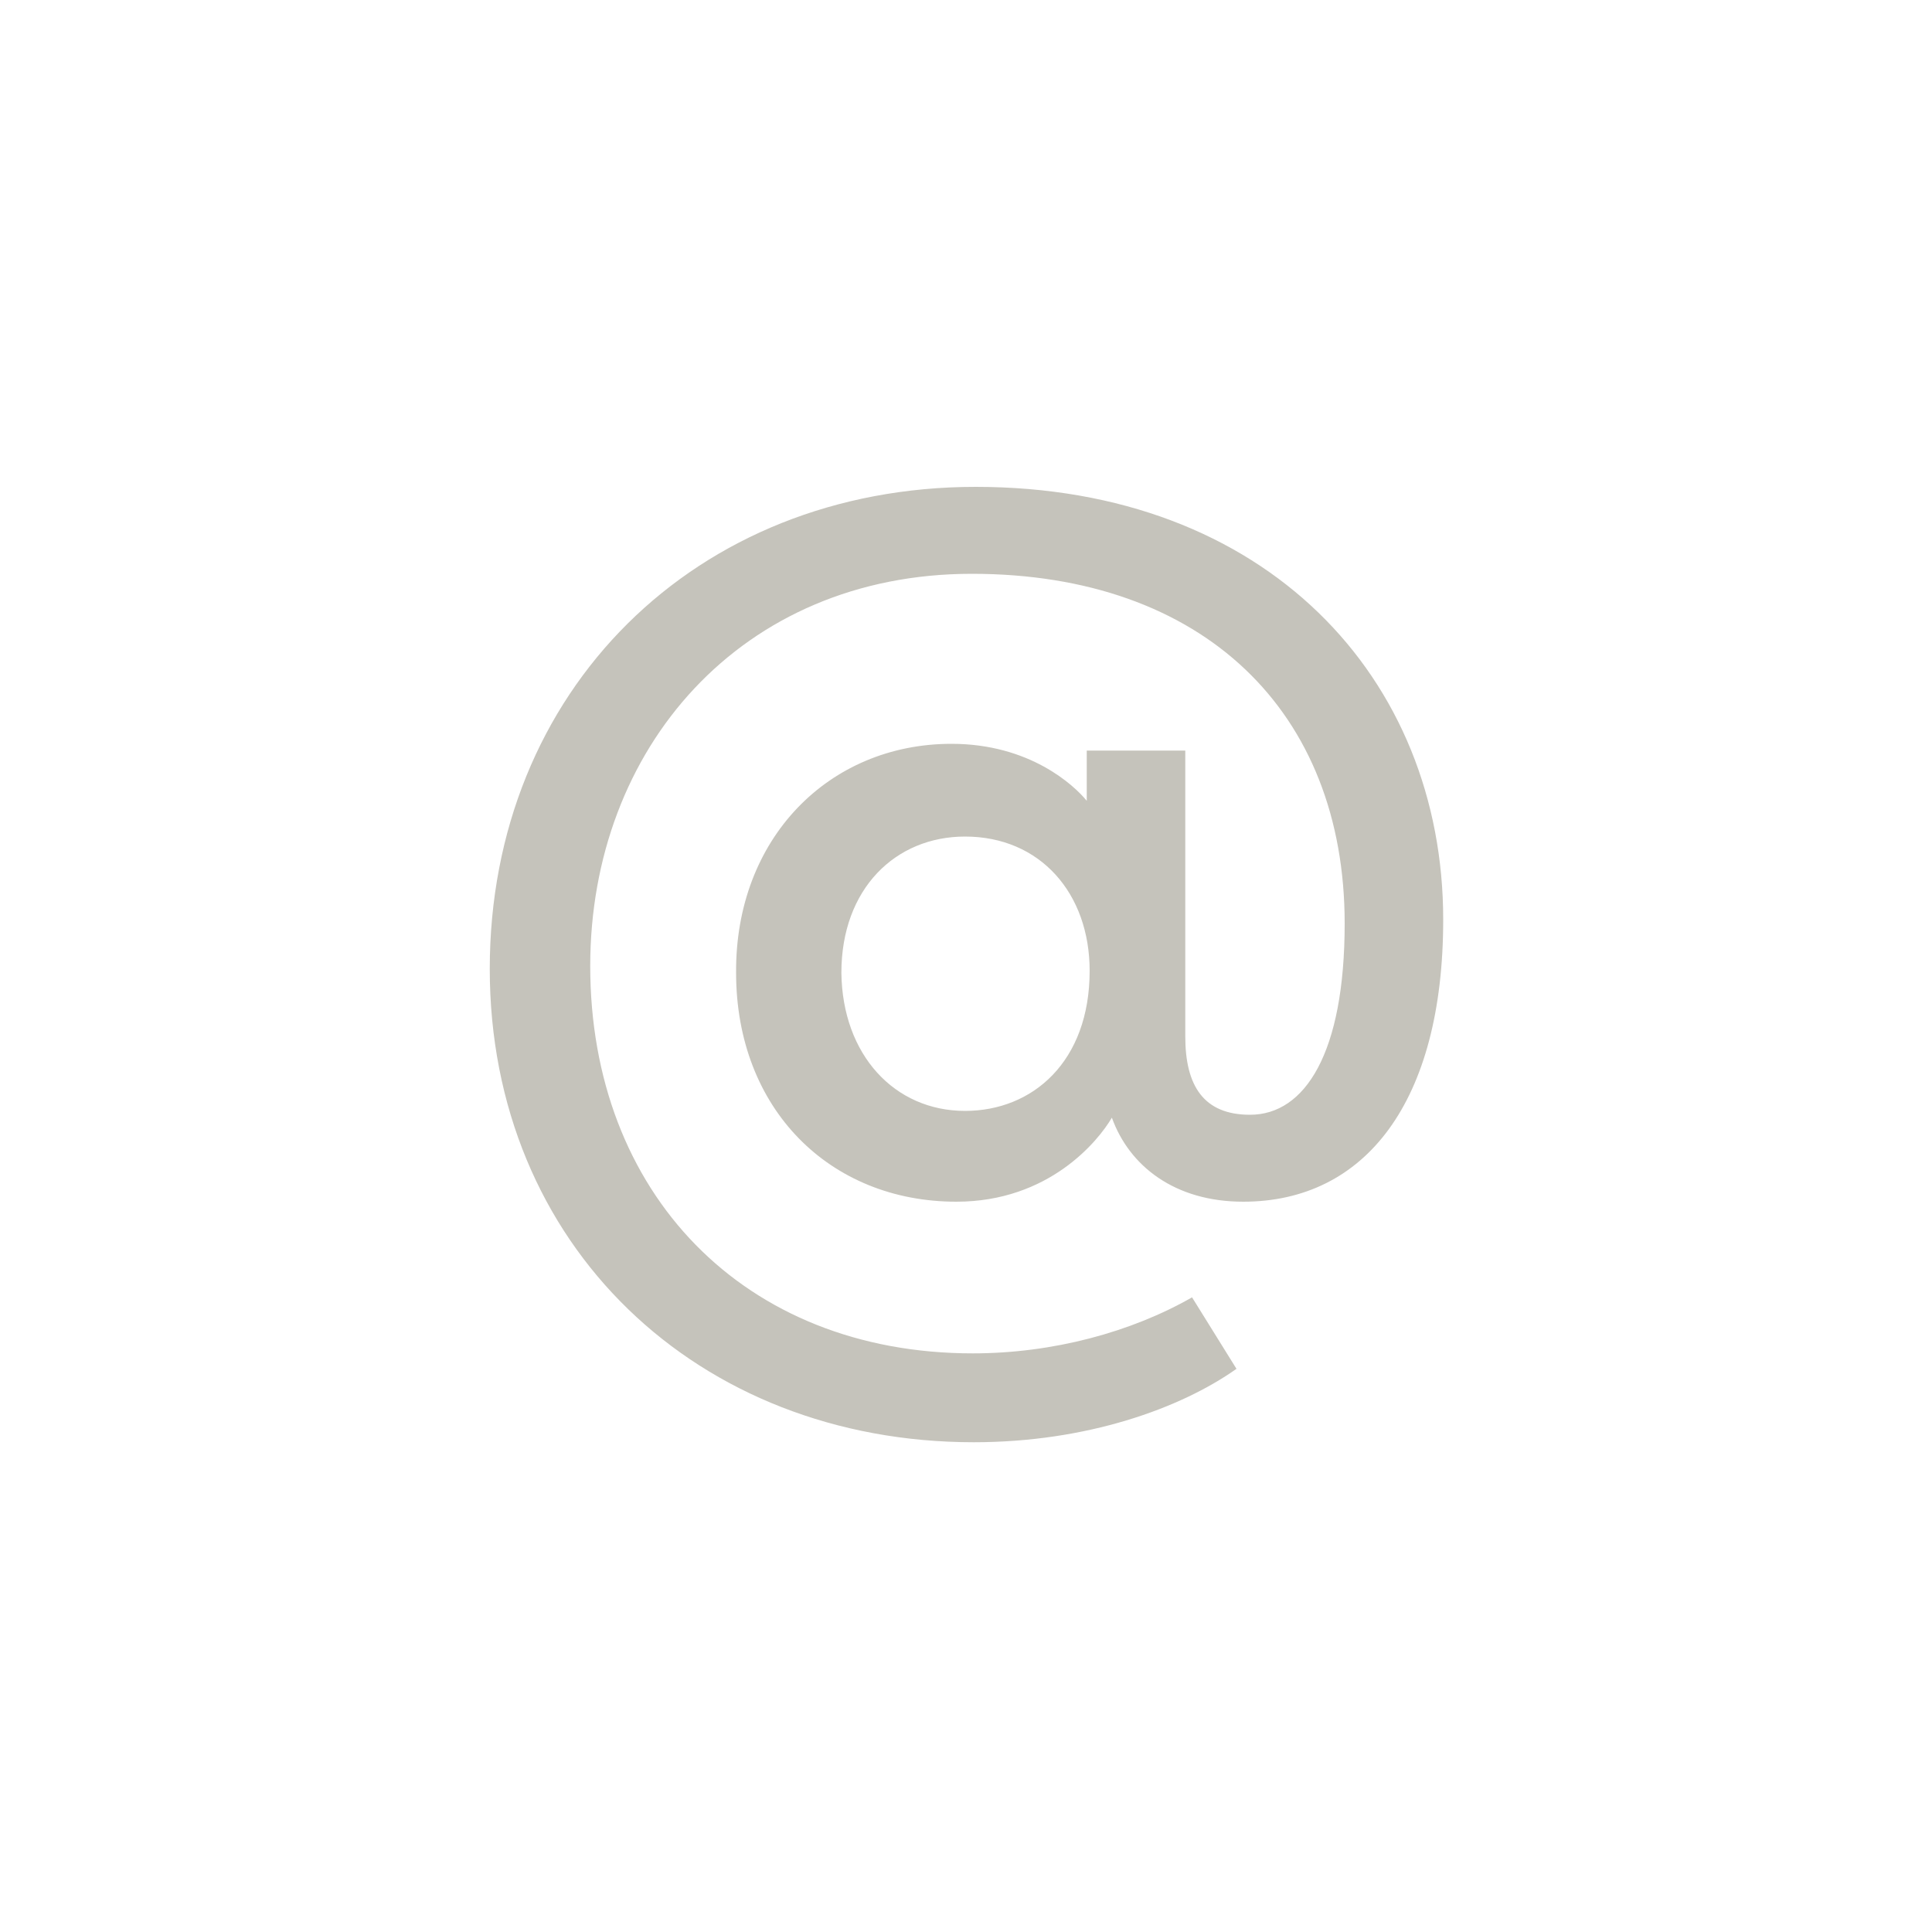
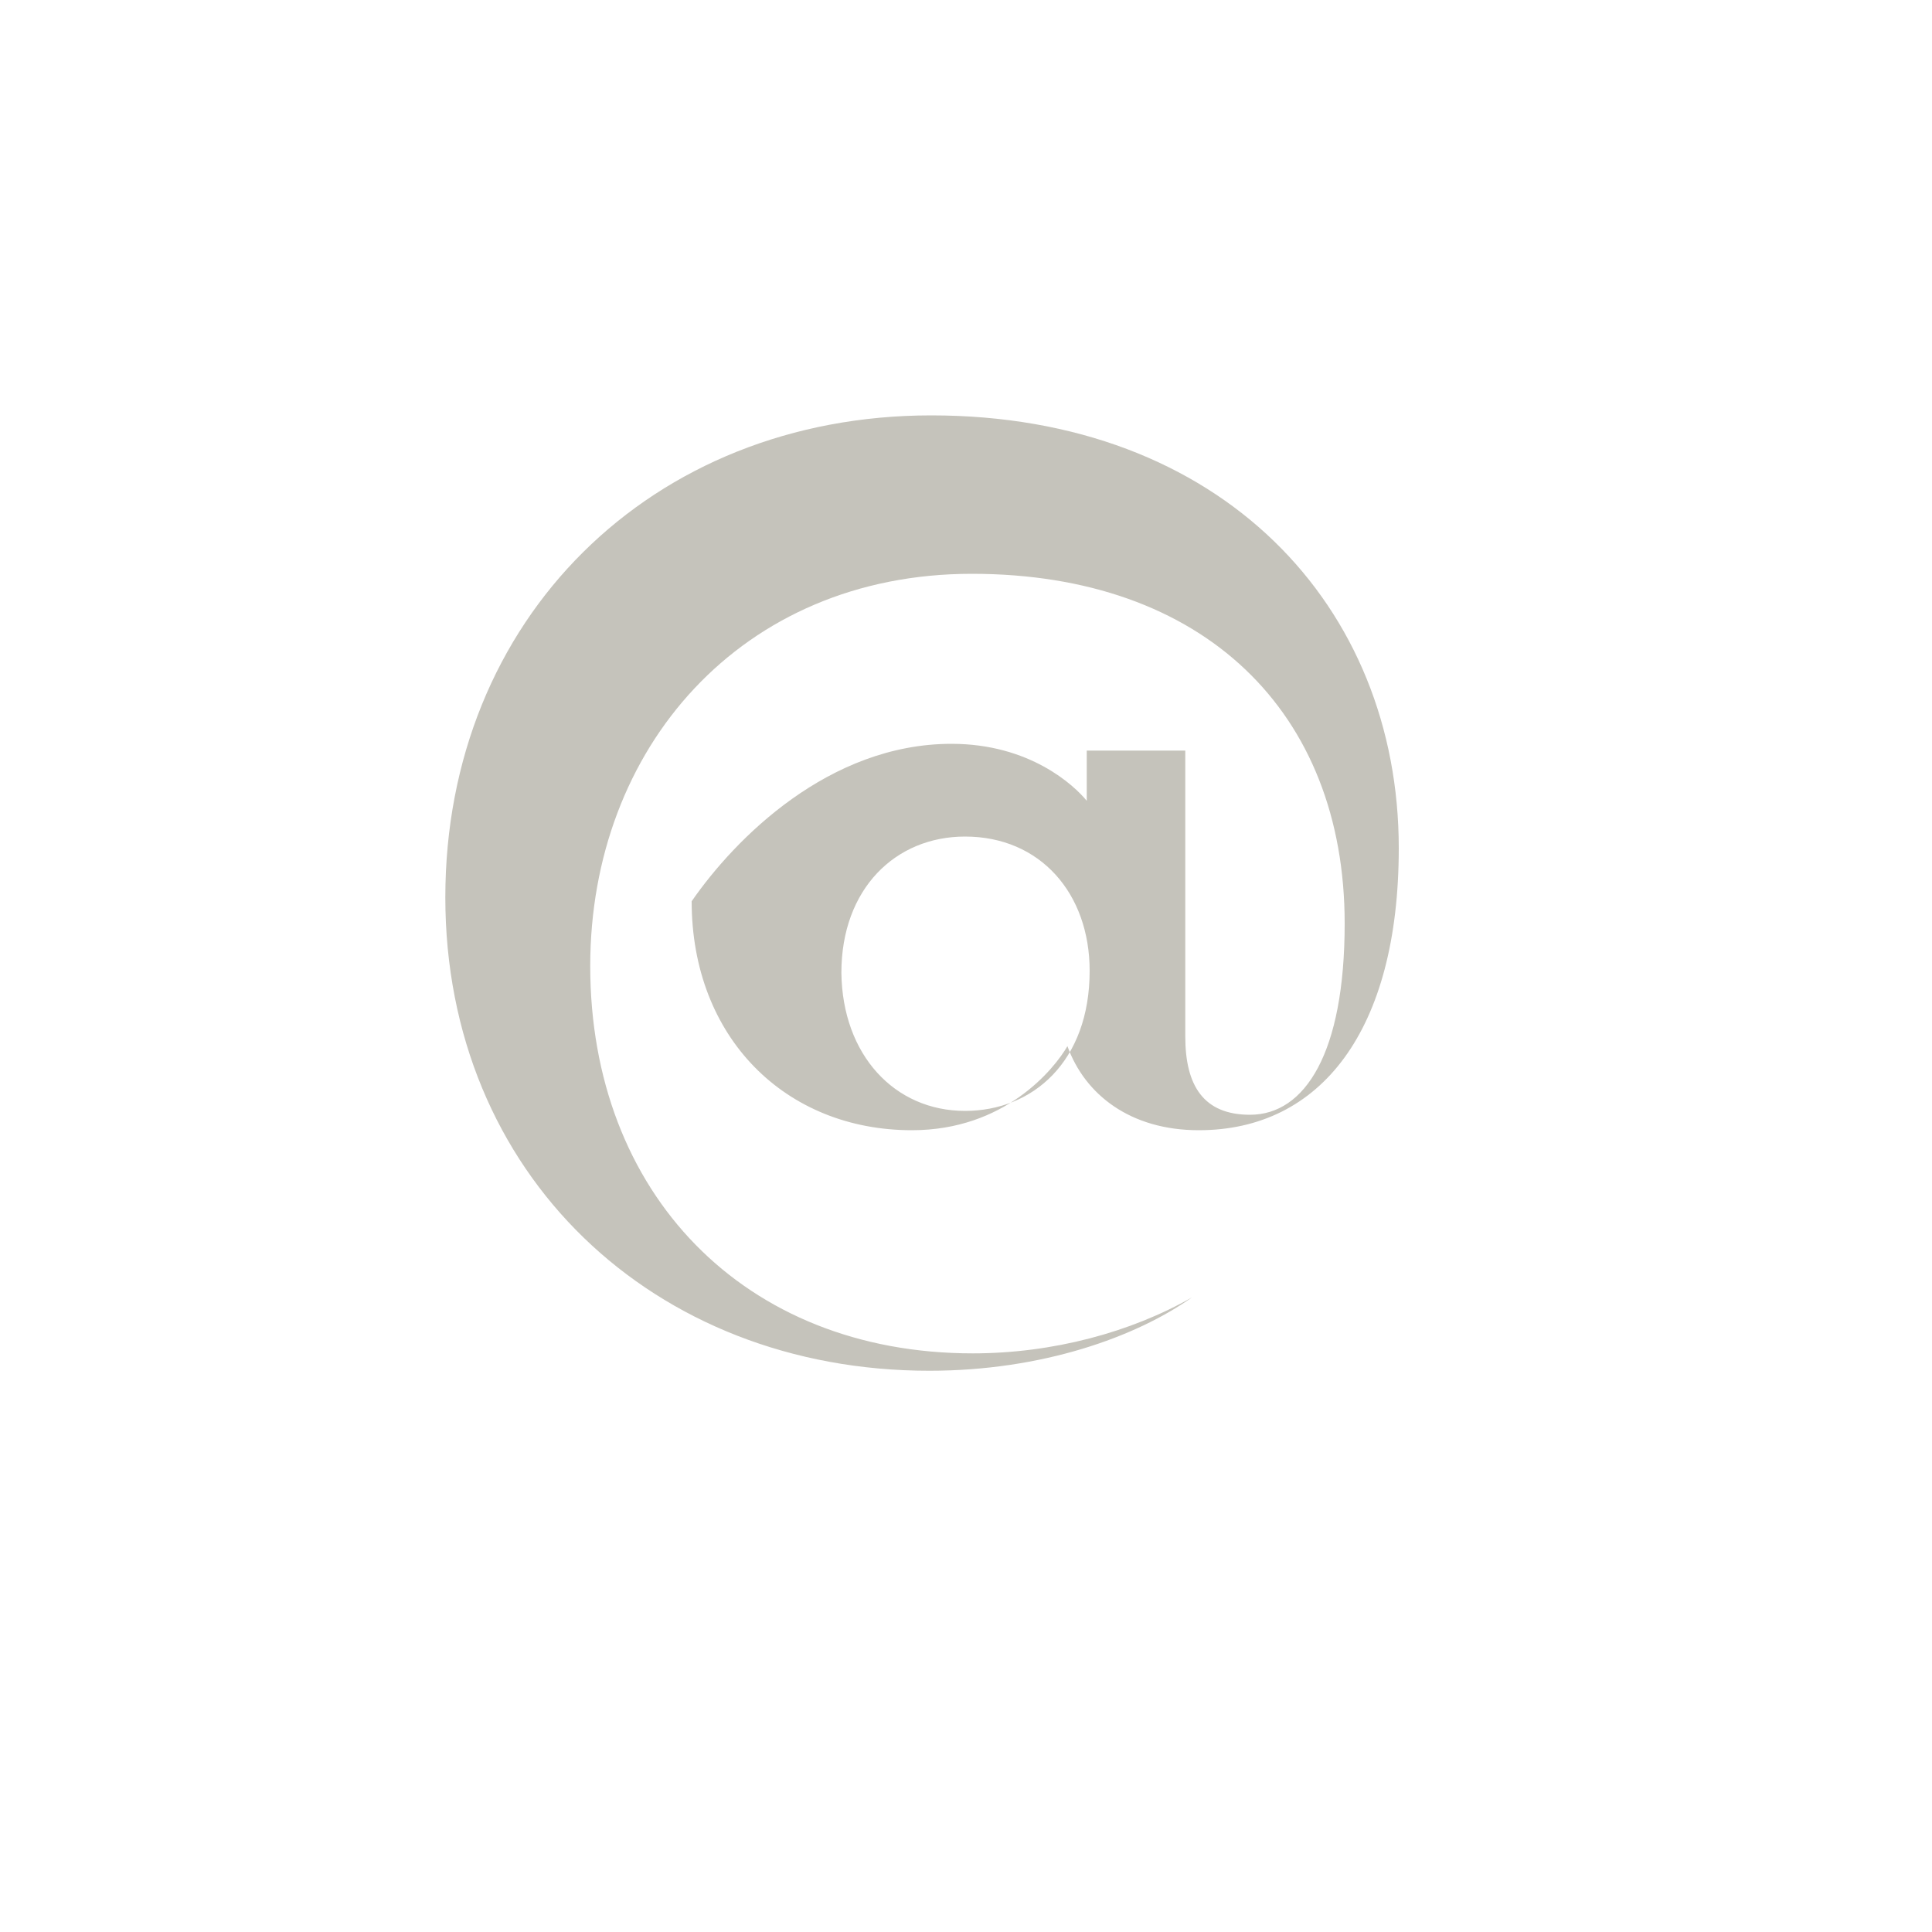
<svg xmlns="http://www.w3.org/2000/svg" version="1.1" id="Layer_1" x="0px" y="0px" viewBox="0 0 200 200" style="enable-background:new 0 0 200 200;" xml:space="preserve">
  <style type="text/css">
	.st0{fill-rule:evenodd;clip-rule:evenodd;fill:#C5C3BB;}
	.st1{fill:#C5C3BB;}
	.st2{fill-rule:evenodd;clip-rule:evenodd;fill:#B51F24;}
	.st3{fill:#B51F24;}
</style>
  <g>
-     <path class="st1" d="M98.5,77c8.1,0,12.7,4.3,14,5.9v-5.2h10.2v29.6c0,5.1,1.9,8.1,6.7,8.1c5.7,0,9.8-6.4,9.8-19.8   c0-21.9-14.6-36.2-38.6-36.2c-23.9,0-39.5,18.1-39.5,40.6c0,23.5,15.9,40.1,39.6,40.1c8.3,0,16.4-2.2,22.7-5.8l4.6,7.4   c-5.8,4.1-15.5,7.6-27.2,7.6c-28.6,0-50.1-20.4-50.1-49c0-28.8,21.3-49.9,50.3-49.9c30.1,0,48.4,19.8,48.4,44.8   c0,18.9-8.1,29.2-20.7,29.2c-7.1,0-11.8-3.7-13.6-8.7c-1.4,2.4-6.5,8.7-16.1,8.7c-13.1,0-22.8-9.6-22.8-23.7   C76.1,86.8,85.8,77,98.5,77z M99.9,115c7,0,12.9-5.1,12.9-14.5c0-8-5.1-13.9-12.9-13.9c-7.2,0-12.8,5.4-12.8,14.1   C87.2,109.2,92.6,115,99.9,115z" />
+     <path class="st1" d="M98.5,77c8.1,0,12.7,4.3,14,5.9v-5.2h10.2v29.6c0,5.1,1.9,8.1,6.7,8.1c5.7,0,9.8-6.4,9.8-19.8   c0-21.9-14.6-36.2-38.6-36.2c-23.9,0-39.5,18.1-39.5,40.6c0,23.5,15.9,40.1,39.6,40.1c8.3,0,16.4-2.2,22.7-5.8c-5.8,4.1-15.5,7.6-27.2,7.6c-28.6,0-50.1-20.4-50.1-49c0-28.8,21.3-49.9,50.3-49.9c30.1,0,48.4,19.8,48.4,44.8   c0,18.9-8.1,29.2-20.7,29.2c-7.1,0-11.8-3.7-13.6-8.7c-1.4,2.4-6.5,8.7-16.1,8.7c-13.1,0-22.8-9.6-22.8-23.7   C76.1,86.8,85.8,77,98.5,77z M99.9,115c7,0,12.9-5.1,12.9-14.5c0-8-5.1-13.9-12.9-13.9c-7.2,0-12.8,5.4-12.8,14.1   C87.2,109.2,92.6,115,99.9,115z" />
  </g>
</svg>